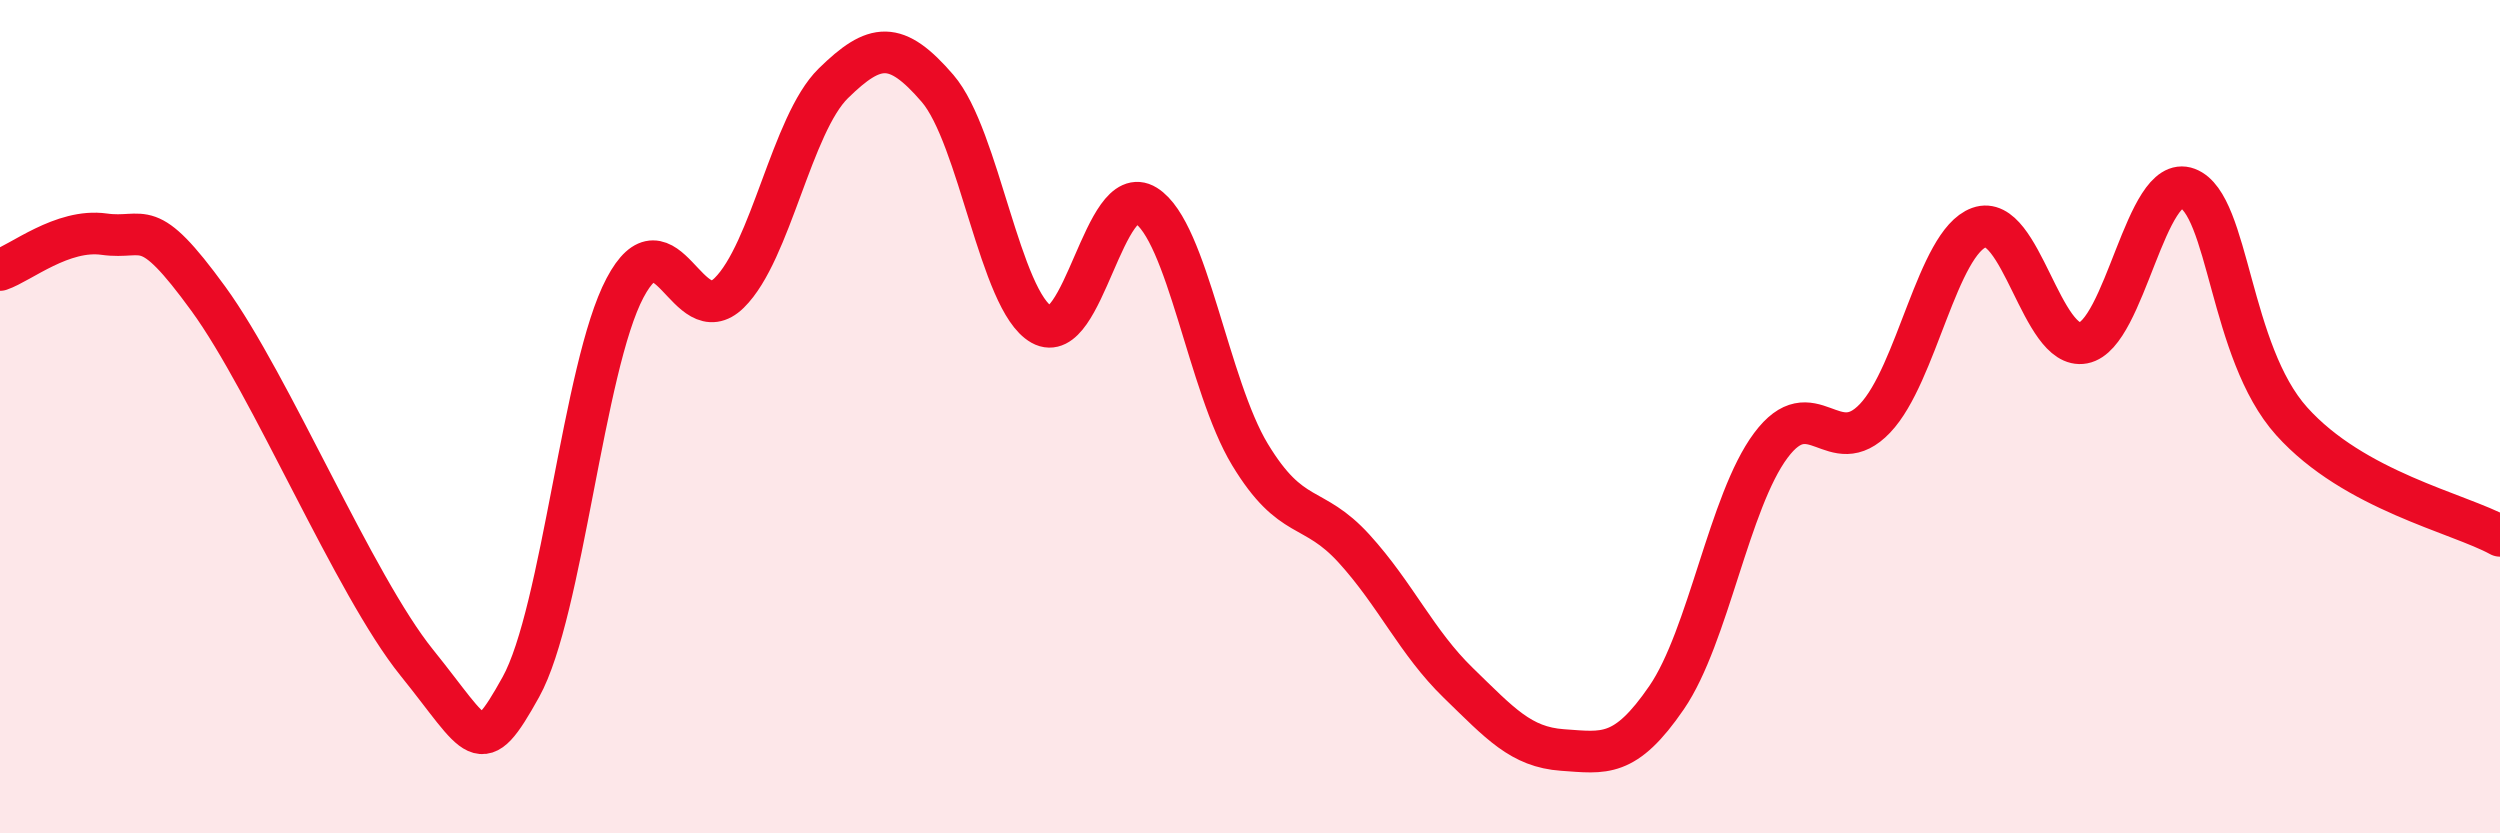
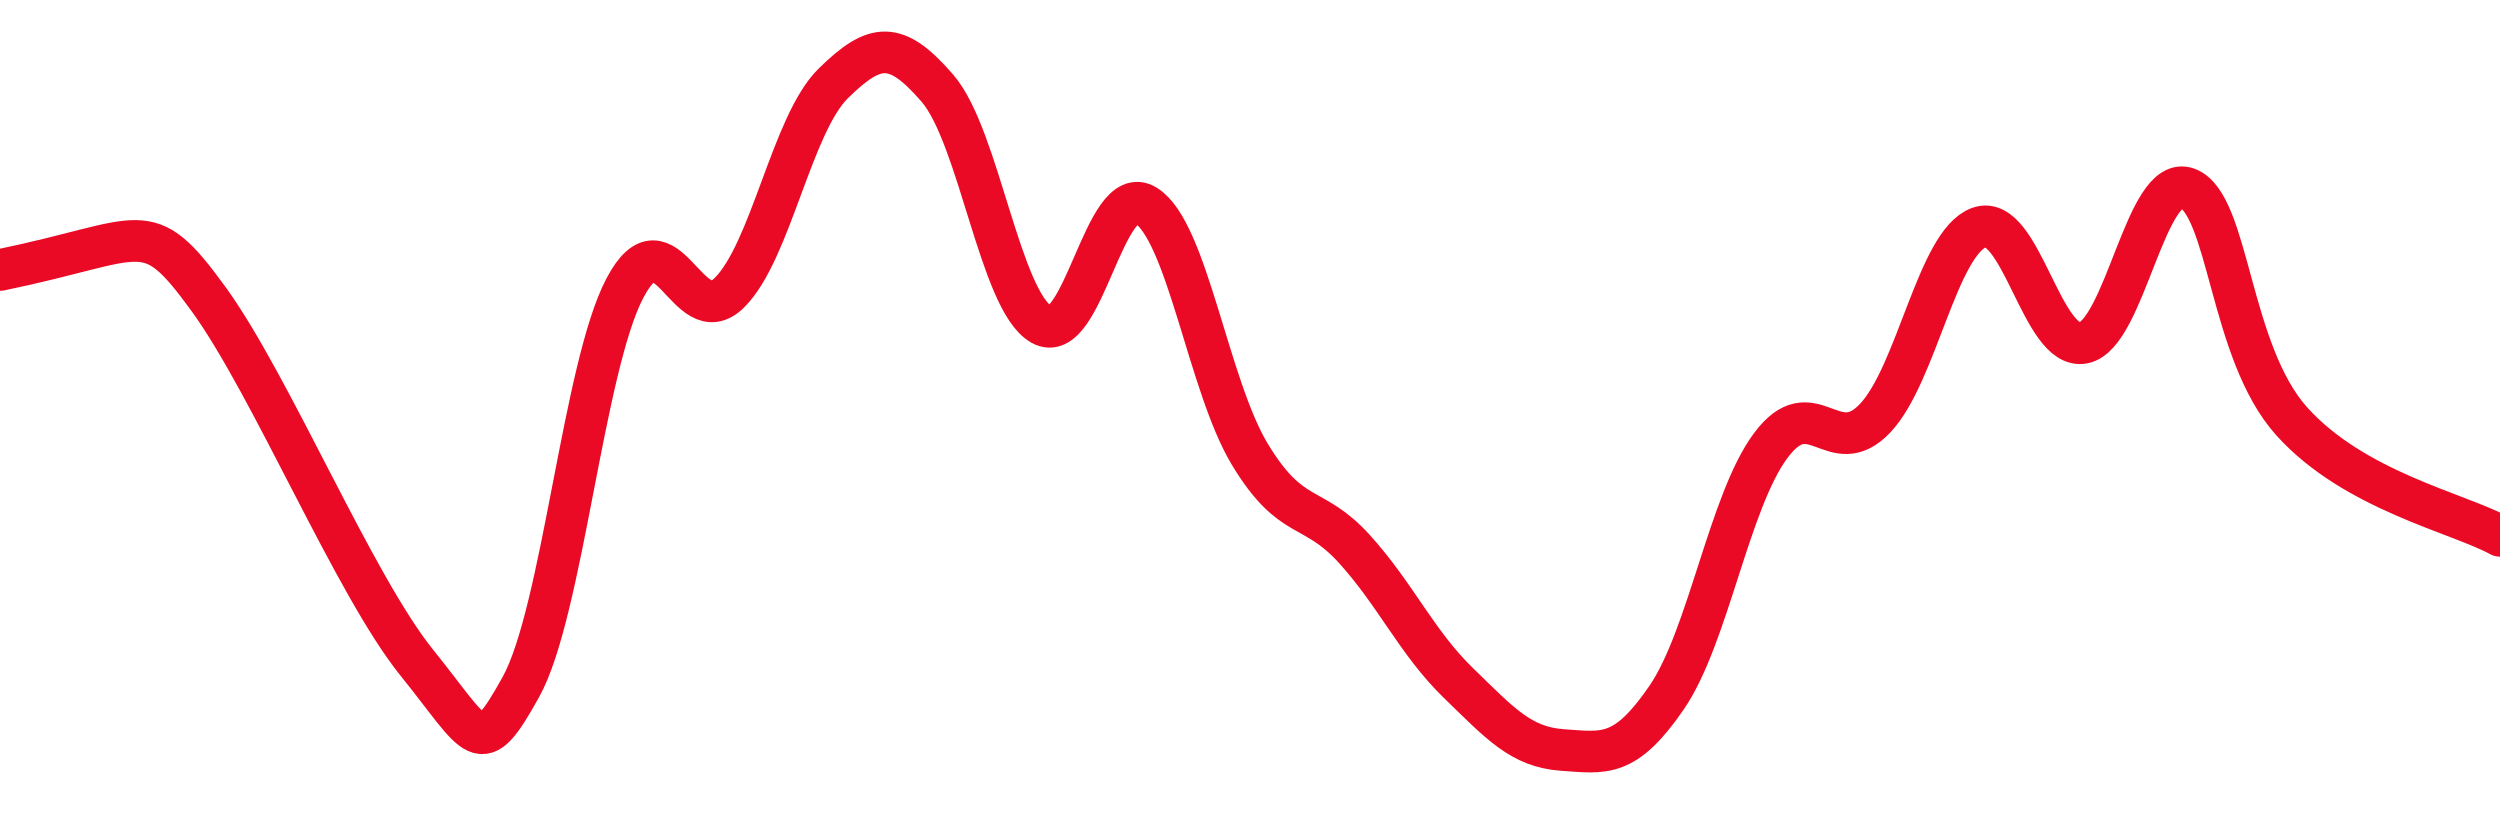
<svg xmlns="http://www.w3.org/2000/svg" width="60" height="20" viewBox="0 0 60 20">
-   <path d="M 0,6.48 C 0.5,6.31 1.5,5.48 2.5,5.62 C 3.5,5.76 3.5,5.11 5,7.17 C 6.5,9.23 8.5,14.04 10,15.9 C 11.5,17.76 11.5,18.29 12.5,16.49 C 13.5,14.69 14,8.8 15,6.91 C 16,5.02 16.5,8.01 17.5,7.03 C 18.5,6.05 19,2.98 20,2 C 21,1.02 21.5,0.96 22.5,2.12 C 23.5,3.28 24,7.23 25,7.79 C 26,8.35 26.5,4.31 27.5,4.93 C 28.5,5.55 29,9.26 30,10.91 C 31,12.56 31.5,12.07 32.5,13.17 C 33.5,14.27 34,15.42 35,16.39 C 36,17.36 36.5,17.93 37.5,18 C 38.5,18.07 39,18.2 40,16.74 C 41,15.28 41.5,12.03 42.5,10.69 C 43.5,9.35 44,11.09 45,10.04 C 46,8.99 46.5,5.82 47.5,5.46 C 48.5,5.1 49,8.42 50,8.23 C 51,8.04 51.5,4.14 52.5,4.52 C 53.5,4.9 53.5,8.44 55,10.11 C 56.5,11.78 59,12.31 60,12.86L60 20L0 20Z" fill="#EB0A25" opacity="0.1" stroke-linecap="round" stroke-linejoin="round" />
-   <path d="M 0,6.48 C 0.5,6.31 1.5,5.48 2.5,5.62 C 3.5,5.76 3.5,5.11 5,7.17 C 6.5,9.23 8.5,14.04 10,15.9 C 11.5,17.76 11.5,18.29 12.5,16.49 C 13.5,14.69 14,8.8 15,6.91 C 16,5.02 16.5,8.01 17.5,7.03 C 18.5,6.05 19,2.98 20,2 C 21,1.02 21.5,0.96 22.5,2.12 C 23.5,3.28 24,7.23 25,7.79 C 26,8.35 26.5,4.31 27.5,4.93 C 28.5,5.55 29,9.26 30,10.91 C 31,12.56 31.5,12.07 32.5,13.17 C 33.5,14.27 34,15.42 35,16.39 C 36,17.36 36.5,17.93 37.5,18 C 38.5,18.07 39,18.2 40,16.74 C 41,15.28 41.5,12.03 42.5,10.69 C 43.5,9.35 44,11.09 45,10.04 C 46,8.99 46.5,5.82 47.5,5.46 C 48.5,5.1 49,8.42 50,8.23 C 51,8.04 51.5,4.14 52.5,4.52 C 53.5,4.9 53.5,8.44 55,10.11 C 56.5,11.78 59,12.31 60,12.86" stroke="#EB0A25" stroke-width="1" fill="none" stroke-linecap="round" stroke-linejoin="round" />
+   <path d="M 0,6.48 C 3.5,5.76 3.5,5.11 5,7.17 C 6.5,9.23 8.5,14.04 10,15.9 C 11.5,17.76 11.5,18.29 12.5,16.49 C 13.5,14.69 14,8.8 15,6.91 C 16,5.02 16.5,8.01 17.5,7.03 C 18.5,6.05 19,2.98 20,2 C 21,1.02 21.5,0.96 22.5,2.12 C 23.5,3.28 24,7.23 25,7.79 C 26,8.35 26.5,4.31 27.5,4.93 C 28.5,5.55 29,9.26 30,10.91 C 31,12.56 31.5,12.07 32.5,13.17 C 33.5,14.27 34,15.42 35,16.39 C 36,17.36 36.5,17.93 37.5,18 C 38.5,18.07 39,18.2 40,16.74 C 41,15.28 41.5,12.03 42.5,10.69 C 43.5,9.35 44,11.09 45,10.04 C 46,8.99 46.5,5.82 47.5,5.46 C 48.5,5.1 49,8.42 50,8.23 C 51,8.04 51.5,4.14 52.5,4.52 C 53.5,4.9 53.5,8.44 55,10.11 C 56.5,11.78 59,12.31 60,12.86" stroke="#EB0A25" stroke-width="1" fill="none" stroke-linecap="round" stroke-linejoin="round" />
</svg>